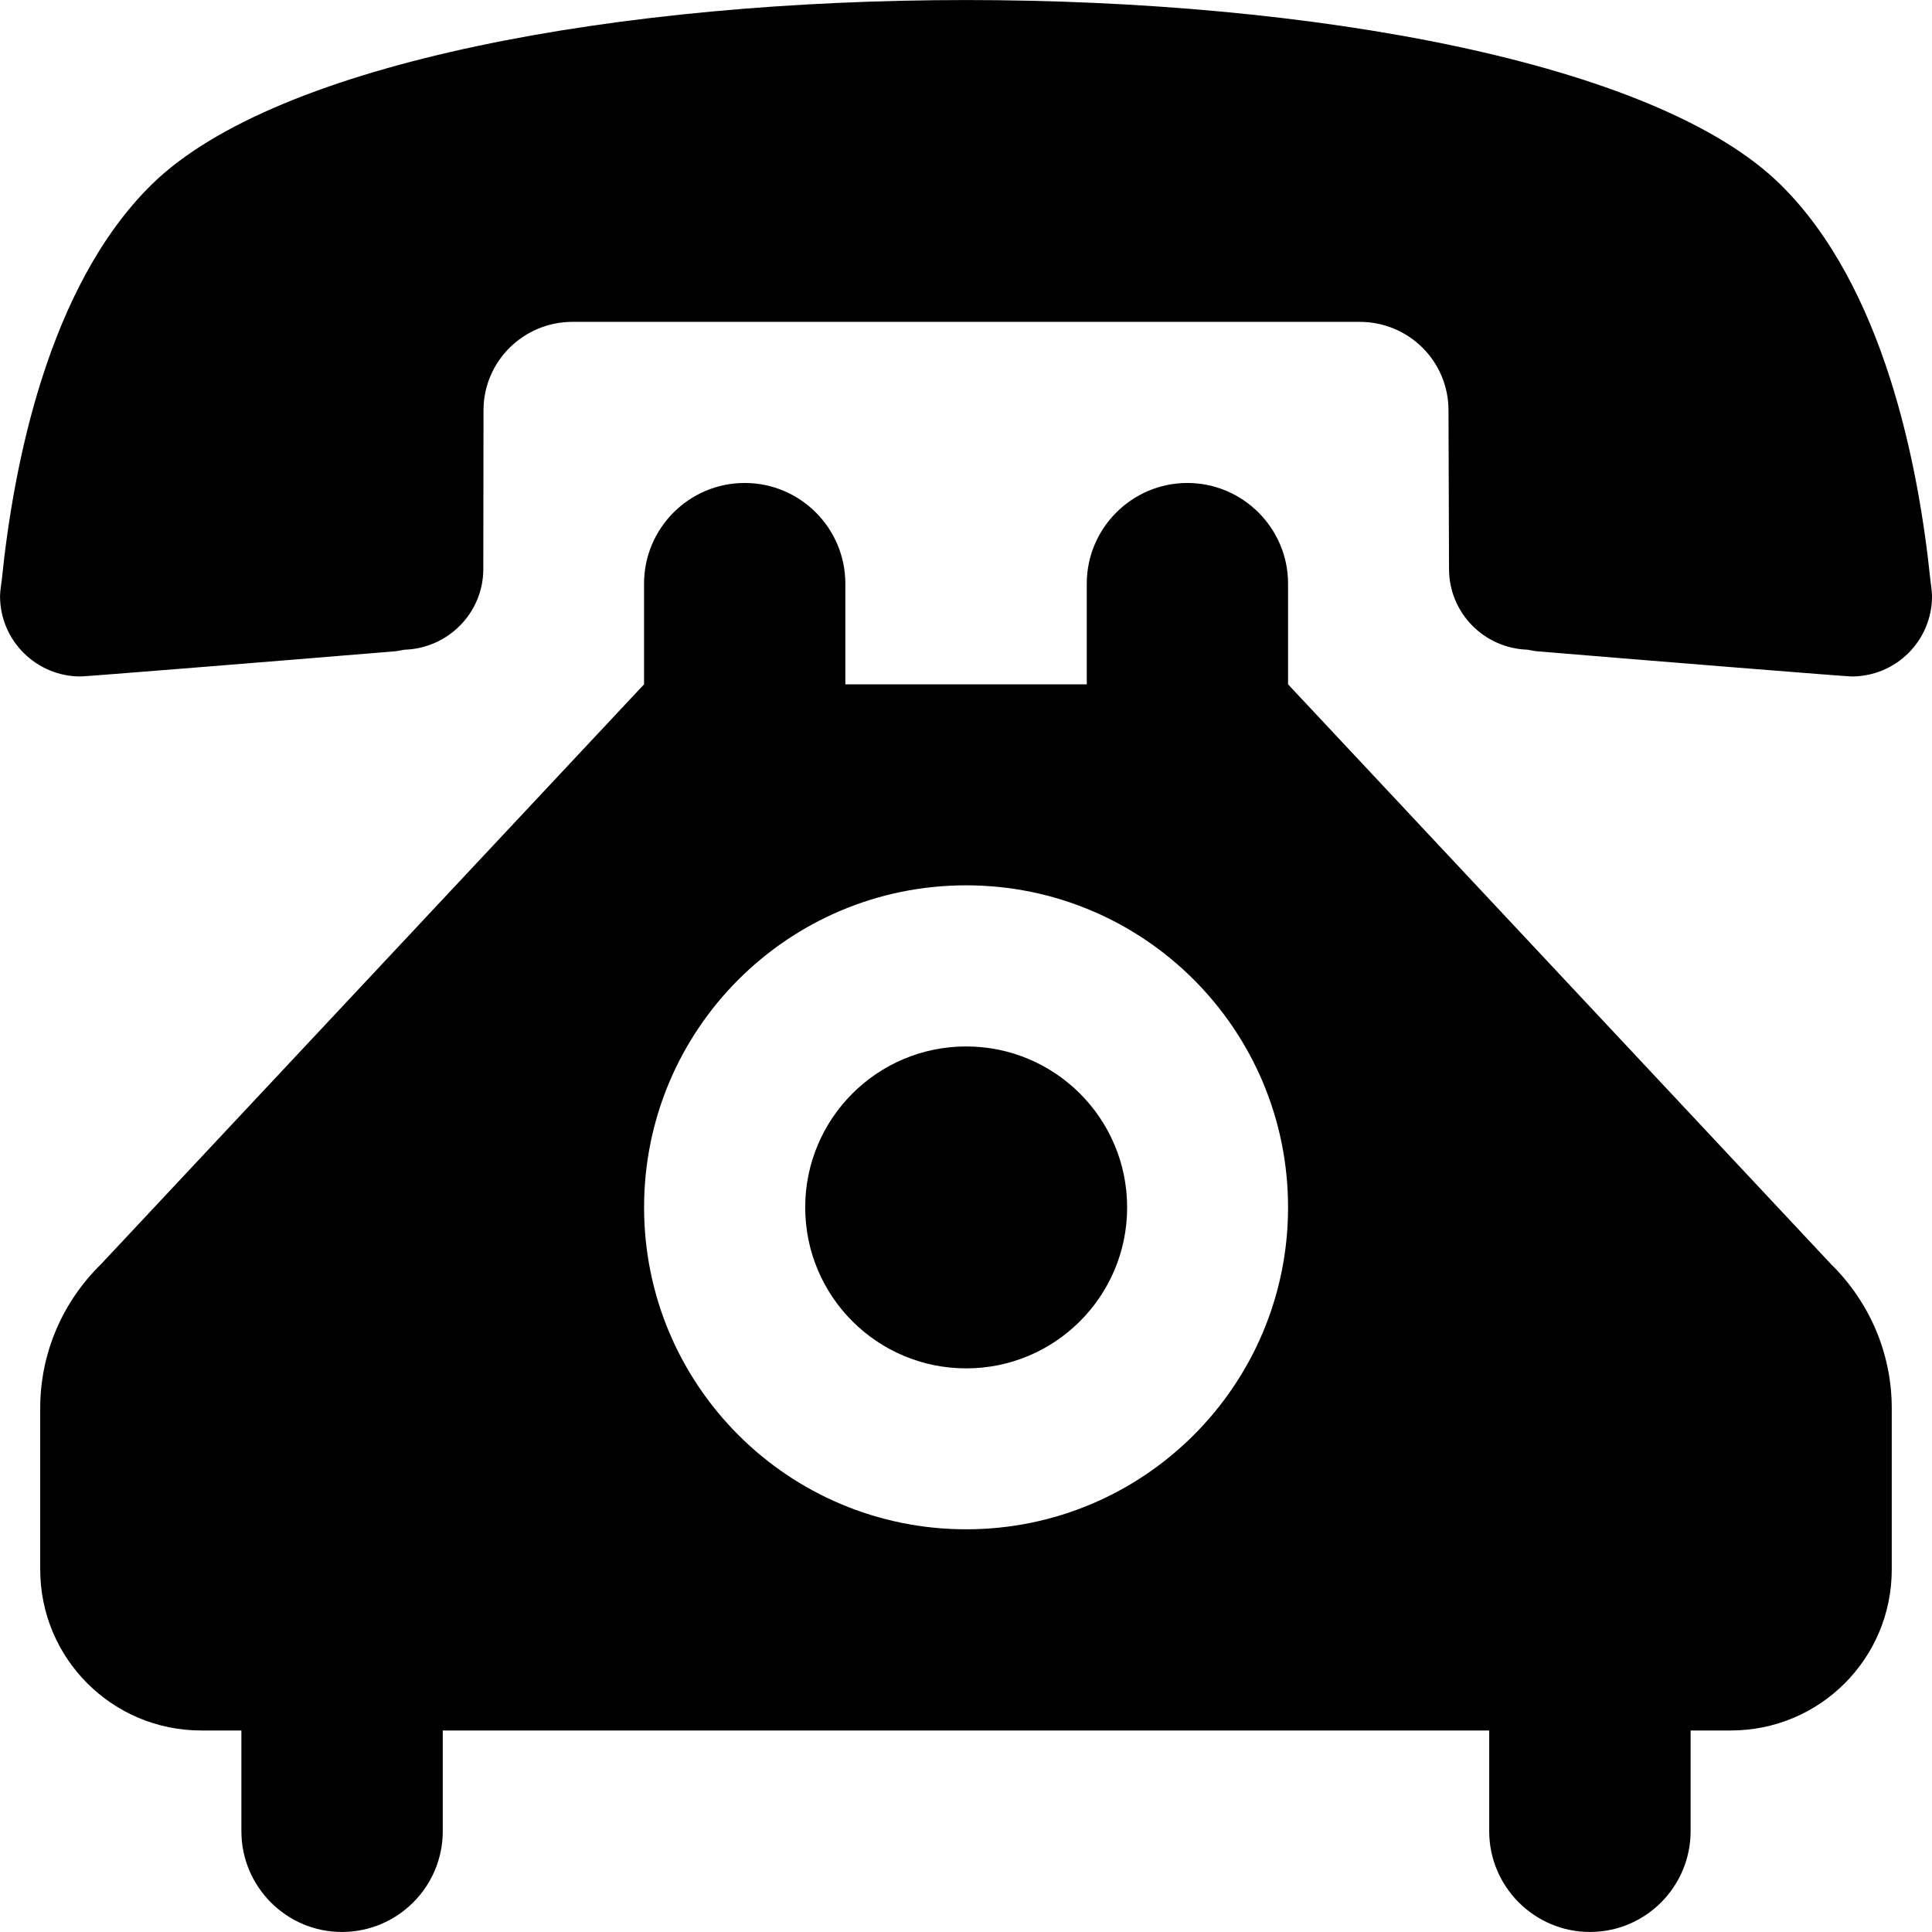
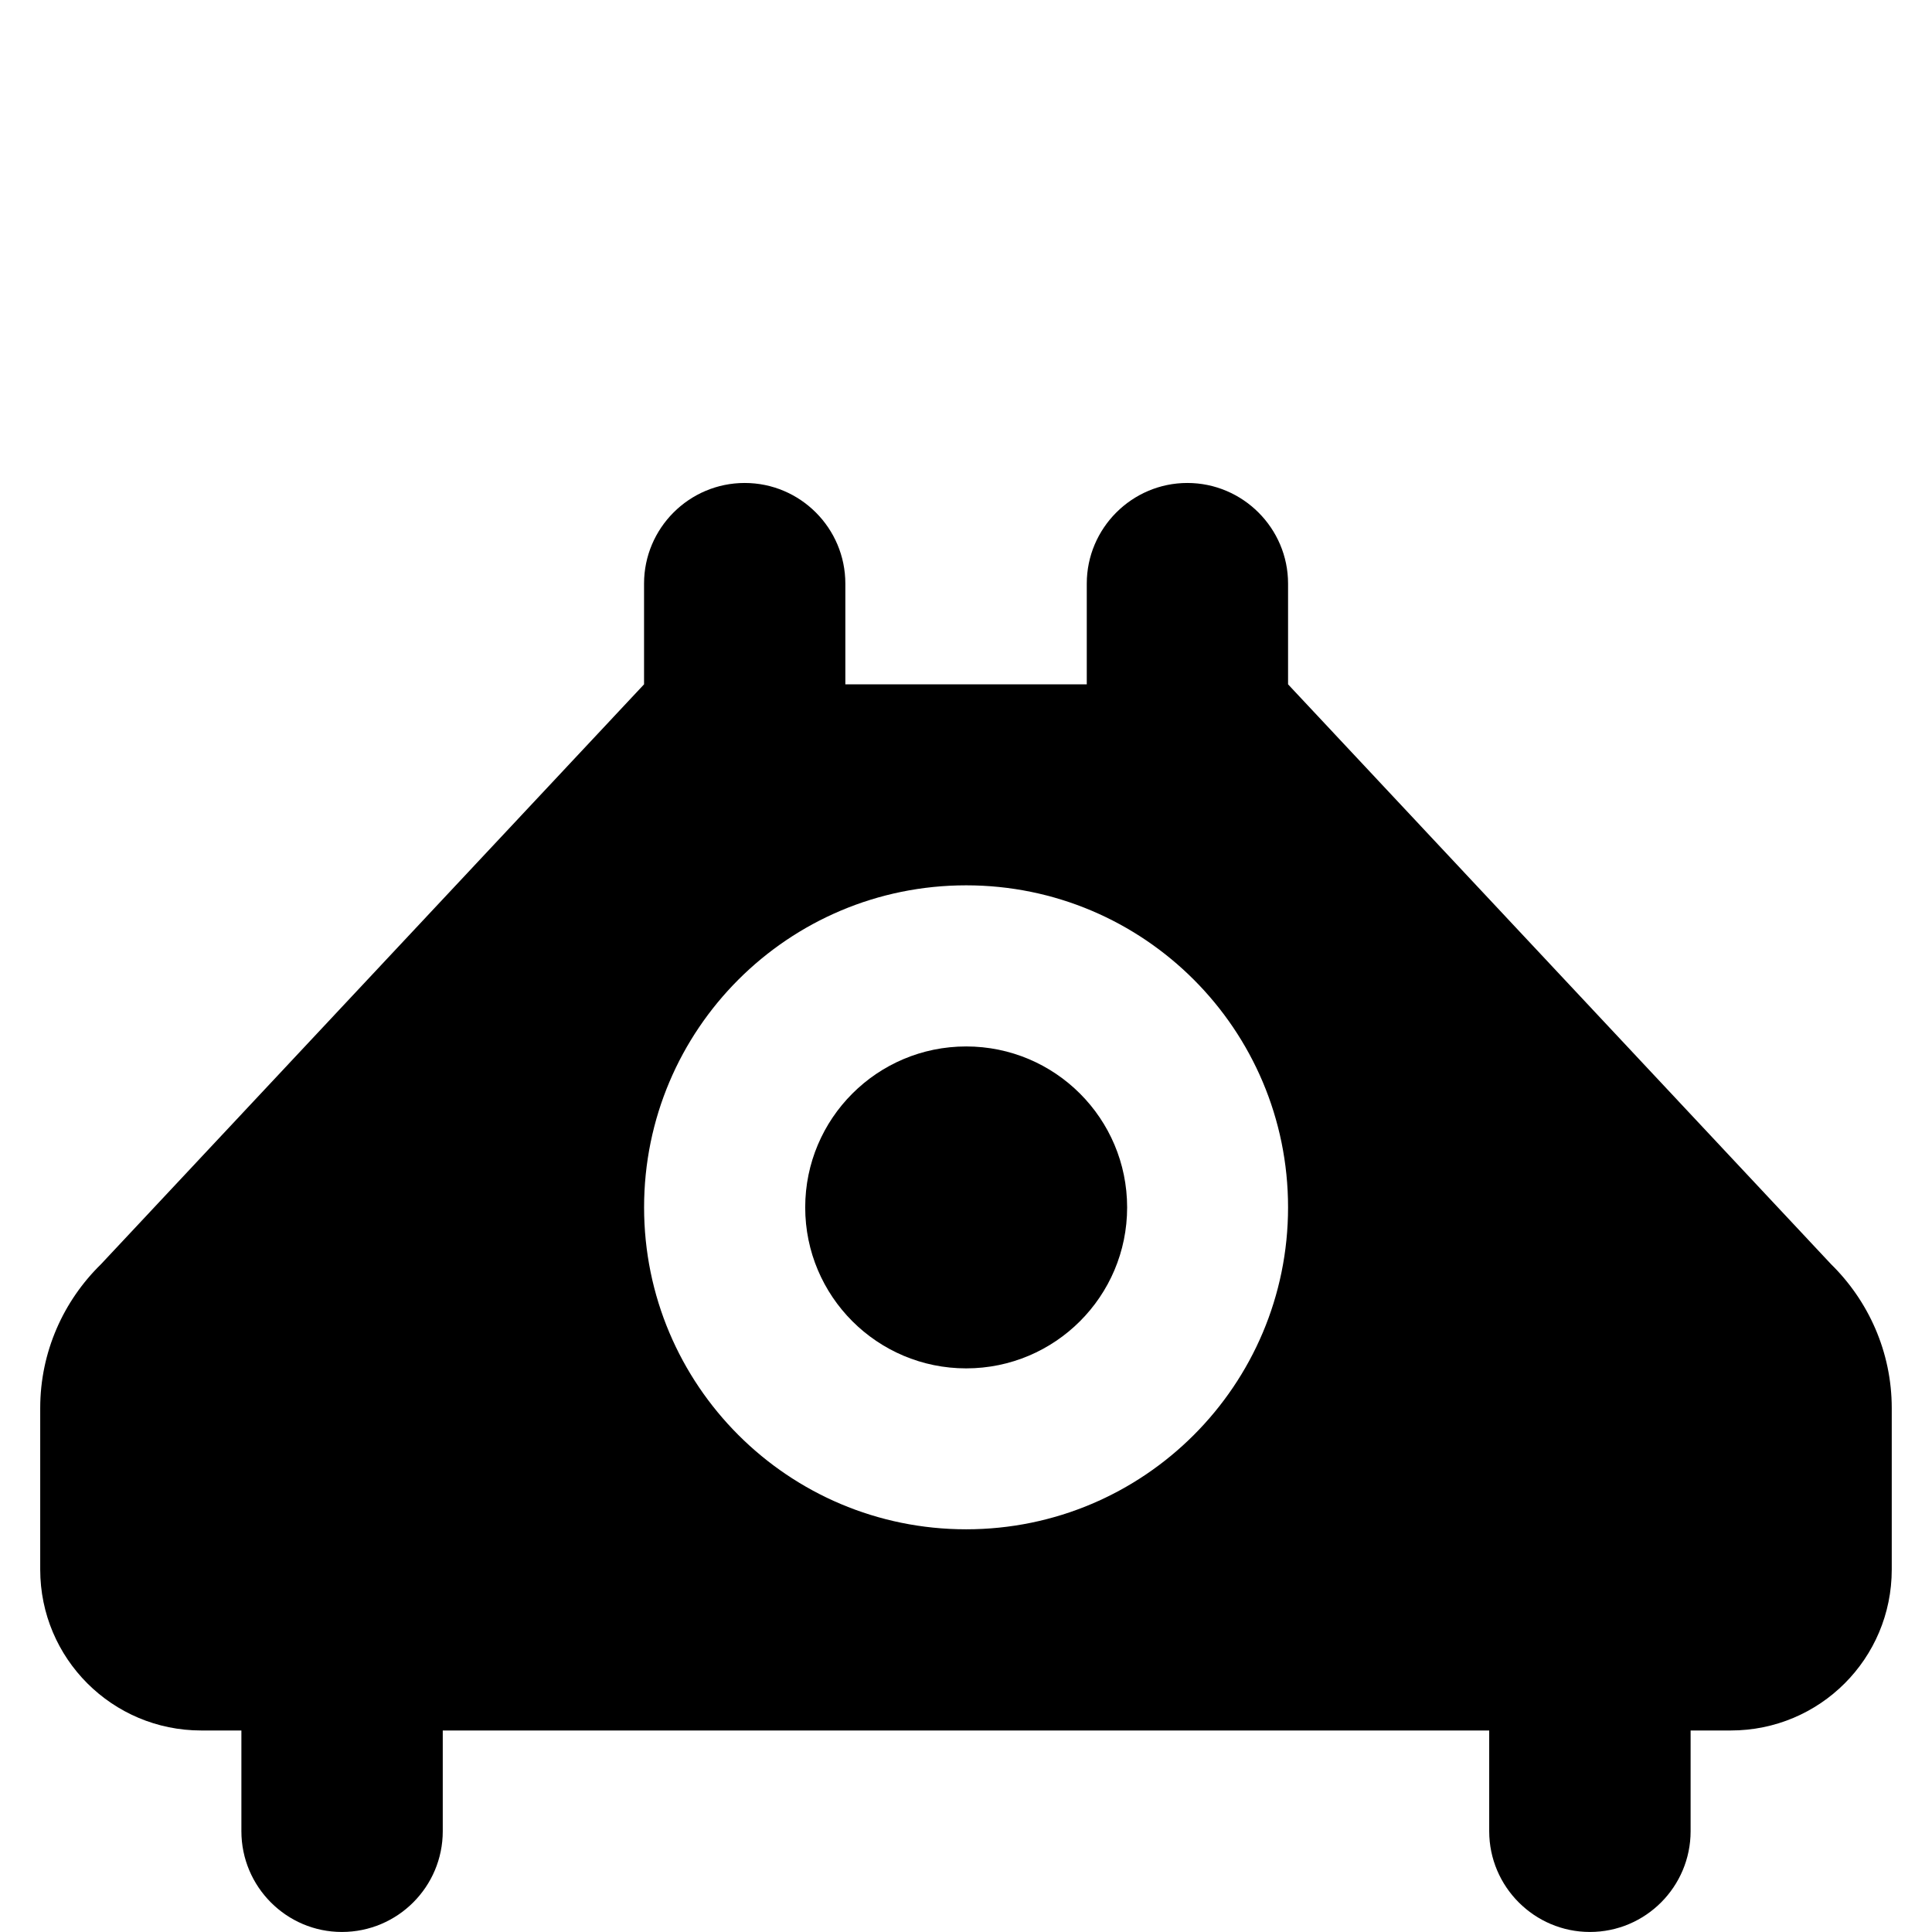
<svg xmlns="http://www.w3.org/2000/svg" fill="#000000" version="1.1" id="Capa_1" width="800px" height="800px" viewBox="0 0 51.071 51.071" xml:space="preserve">
  <g>
    <g>
      <circle cx="25.54" cy="31.917" r="4.255" />
-       <path d="M34.049,18.09v-2.663c0-1.464-1.197-2.66-2.662-2.66c-1.464,0-2.659,1.195-2.659,2.66v2.663h-6.382v-2.663    c0-1.464-1.19-2.66-2.66-2.66c-1.469,0-2.661,1.195-2.661,2.66v2.663L2.67,33.418c-0.99,0.968-1.607,2.317-1.607,3.805v4.266    c0,2.354,1.906,4.255,4.256,4.255h1.062v2.662c0,1.469,1.192,2.664,2.656,2.664c1.474,0,2.667-1.195,2.667-2.664v-2.662h27.662    v2.662c0,1.469,1.197,2.664,2.662,2.664c1.469,0,2.662-1.195,2.662-2.664v-2.662h1.061c2.356,0,4.256-1.9,4.256-4.255v-4.266    c0-1.487-0.618-2.837-1.604-3.805L34.049,18.09z M25.54,40.426c-4.705,0-8.514-3.81-8.514-8.511s3.809-8.512,8.514-8.512    c4.7,0,8.509,3.811,8.509,8.512S30.24,40.426,25.54,40.426z" />
-       <path d="M51.028,15.331c-0.311-3.016-1.226-7.766-3.97-10.46c-3.308-3.246-12.425-4.87-21.518-4.87    c-9.101,0-18.212,1.626-21.524,4.87c-2.748,2.694-3.662,7.444-3.969,10.46c0,0-0.046,0.296-0.046,0.425    c0,1.182,0.962,2.126,2.13,2.126c0.138,0,5.255-0.412,8.336-0.668c0.078-0.011,0.149-0.024,0.232-0.04    c1.145-0.037,2.077-0.972,2.077-2.133l0.005-4.193c0-1.295,1.054-2.34,2.354-2.34H35.94c1.303,0,2.35,1.045,2.35,2.34l0.014,4.193    c0,1.161,0.927,2.096,2.074,2.133c0.077,0.016,0.152,0.026,0.226,0.04c3.086,0.257,8.202,0.668,8.342,0.668    c1.173,0,2.126-0.944,2.126-2.126C51.071,15.63,51.028,15.331,51.028,15.331z" />
+       <path d="M34.049,18.09v-2.663c0-1.464-1.197-2.66-2.662-2.66c-1.464,0-2.659,1.195-2.659,2.66v2.663h-6.382v-2.663    c0-1.464-1.19-2.66-2.66-2.66c-1.469,0-2.661,1.195-2.661,2.66v2.663L2.67,33.418c-0.99,0.968-1.607,2.317-1.607,3.805v4.266    c0,2.354,1.906,4.255,4.256,4.255h1.062v2.662c0,1.469,1.192,2.664,2.656,2.664c1.474,0,2.667-1.195,2.667-2.664v-2.662h27.662    v2.662c0,1.469,1.197,2.664,2.662,2.664c1.469,0,2.662-1.195,2.662-2.664v-2.662h1.061c2.356,0,4.256-1.9,4.256-4.255v-4.266    c0-1.487-0.618-2.837-1.604-3.805L34.049,18.09z M25.54,40.426c-4.705,0-8.514-3.81-8.514-8.511s3.809-8.512,8.514-8.512    c4.7,0,8.509,3.811,8.509,8.512S30.24,40.426,25.54,40.426" />
    </g>
  </g>
</svg>